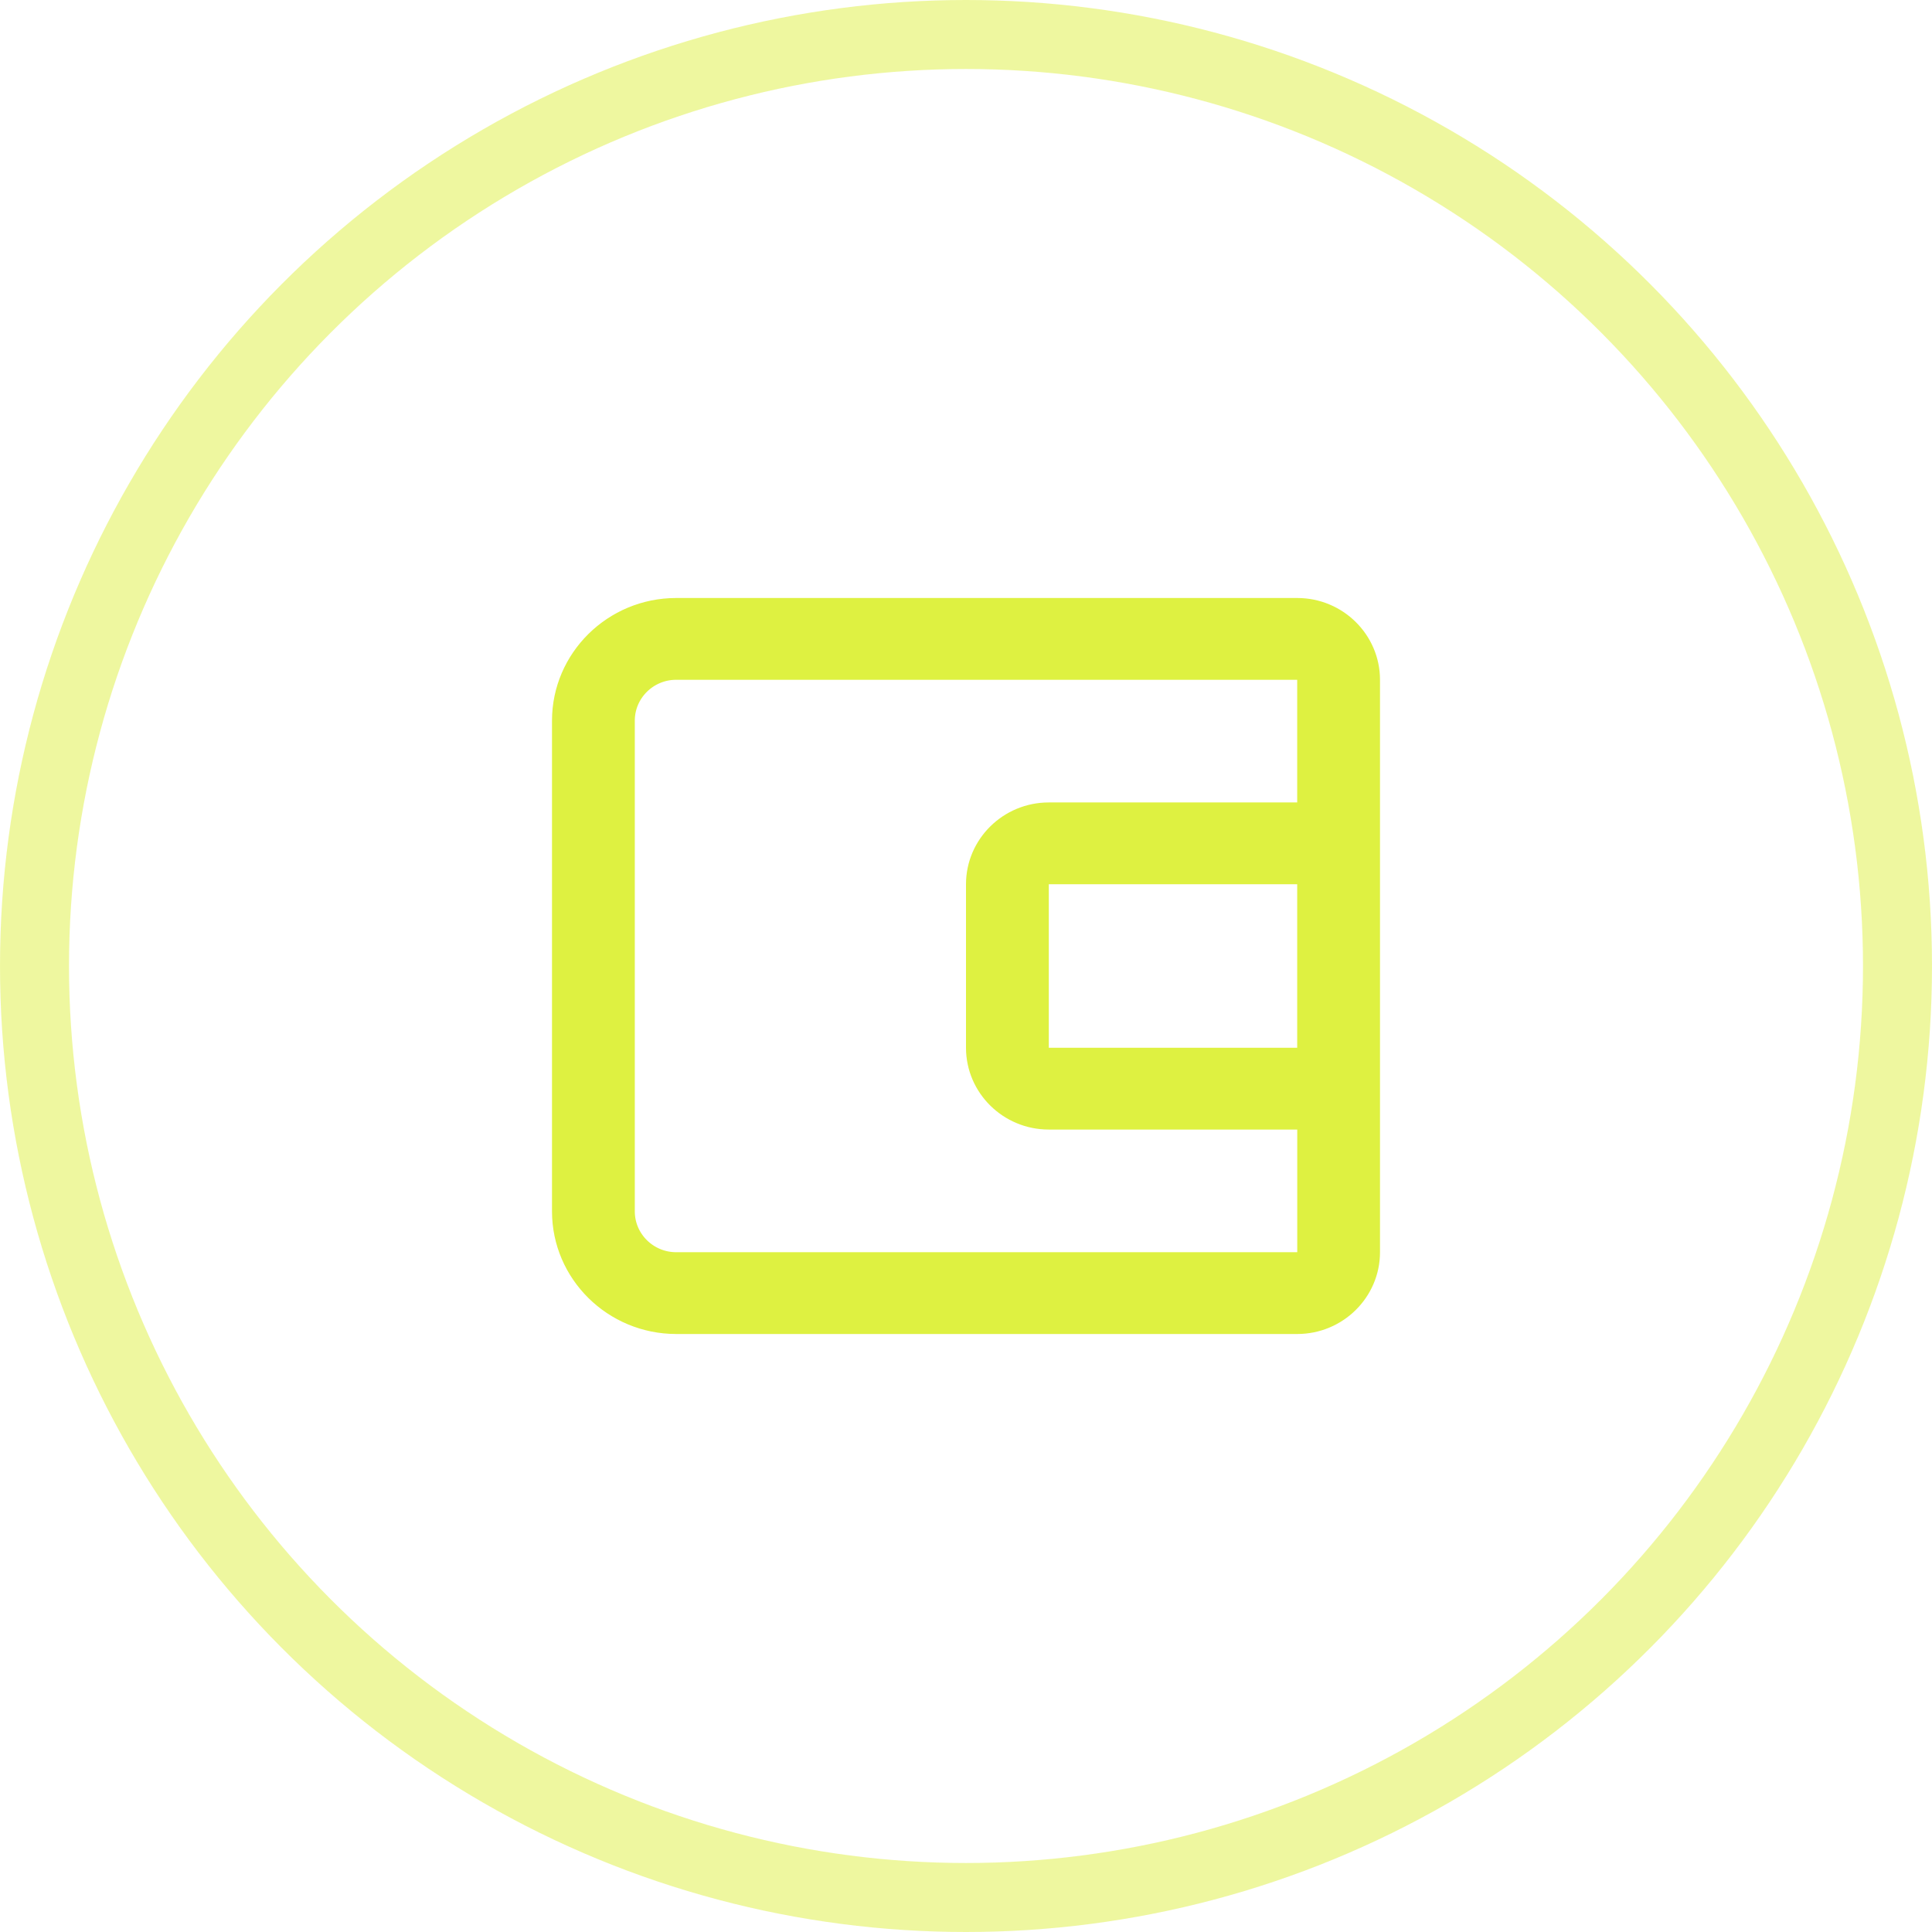
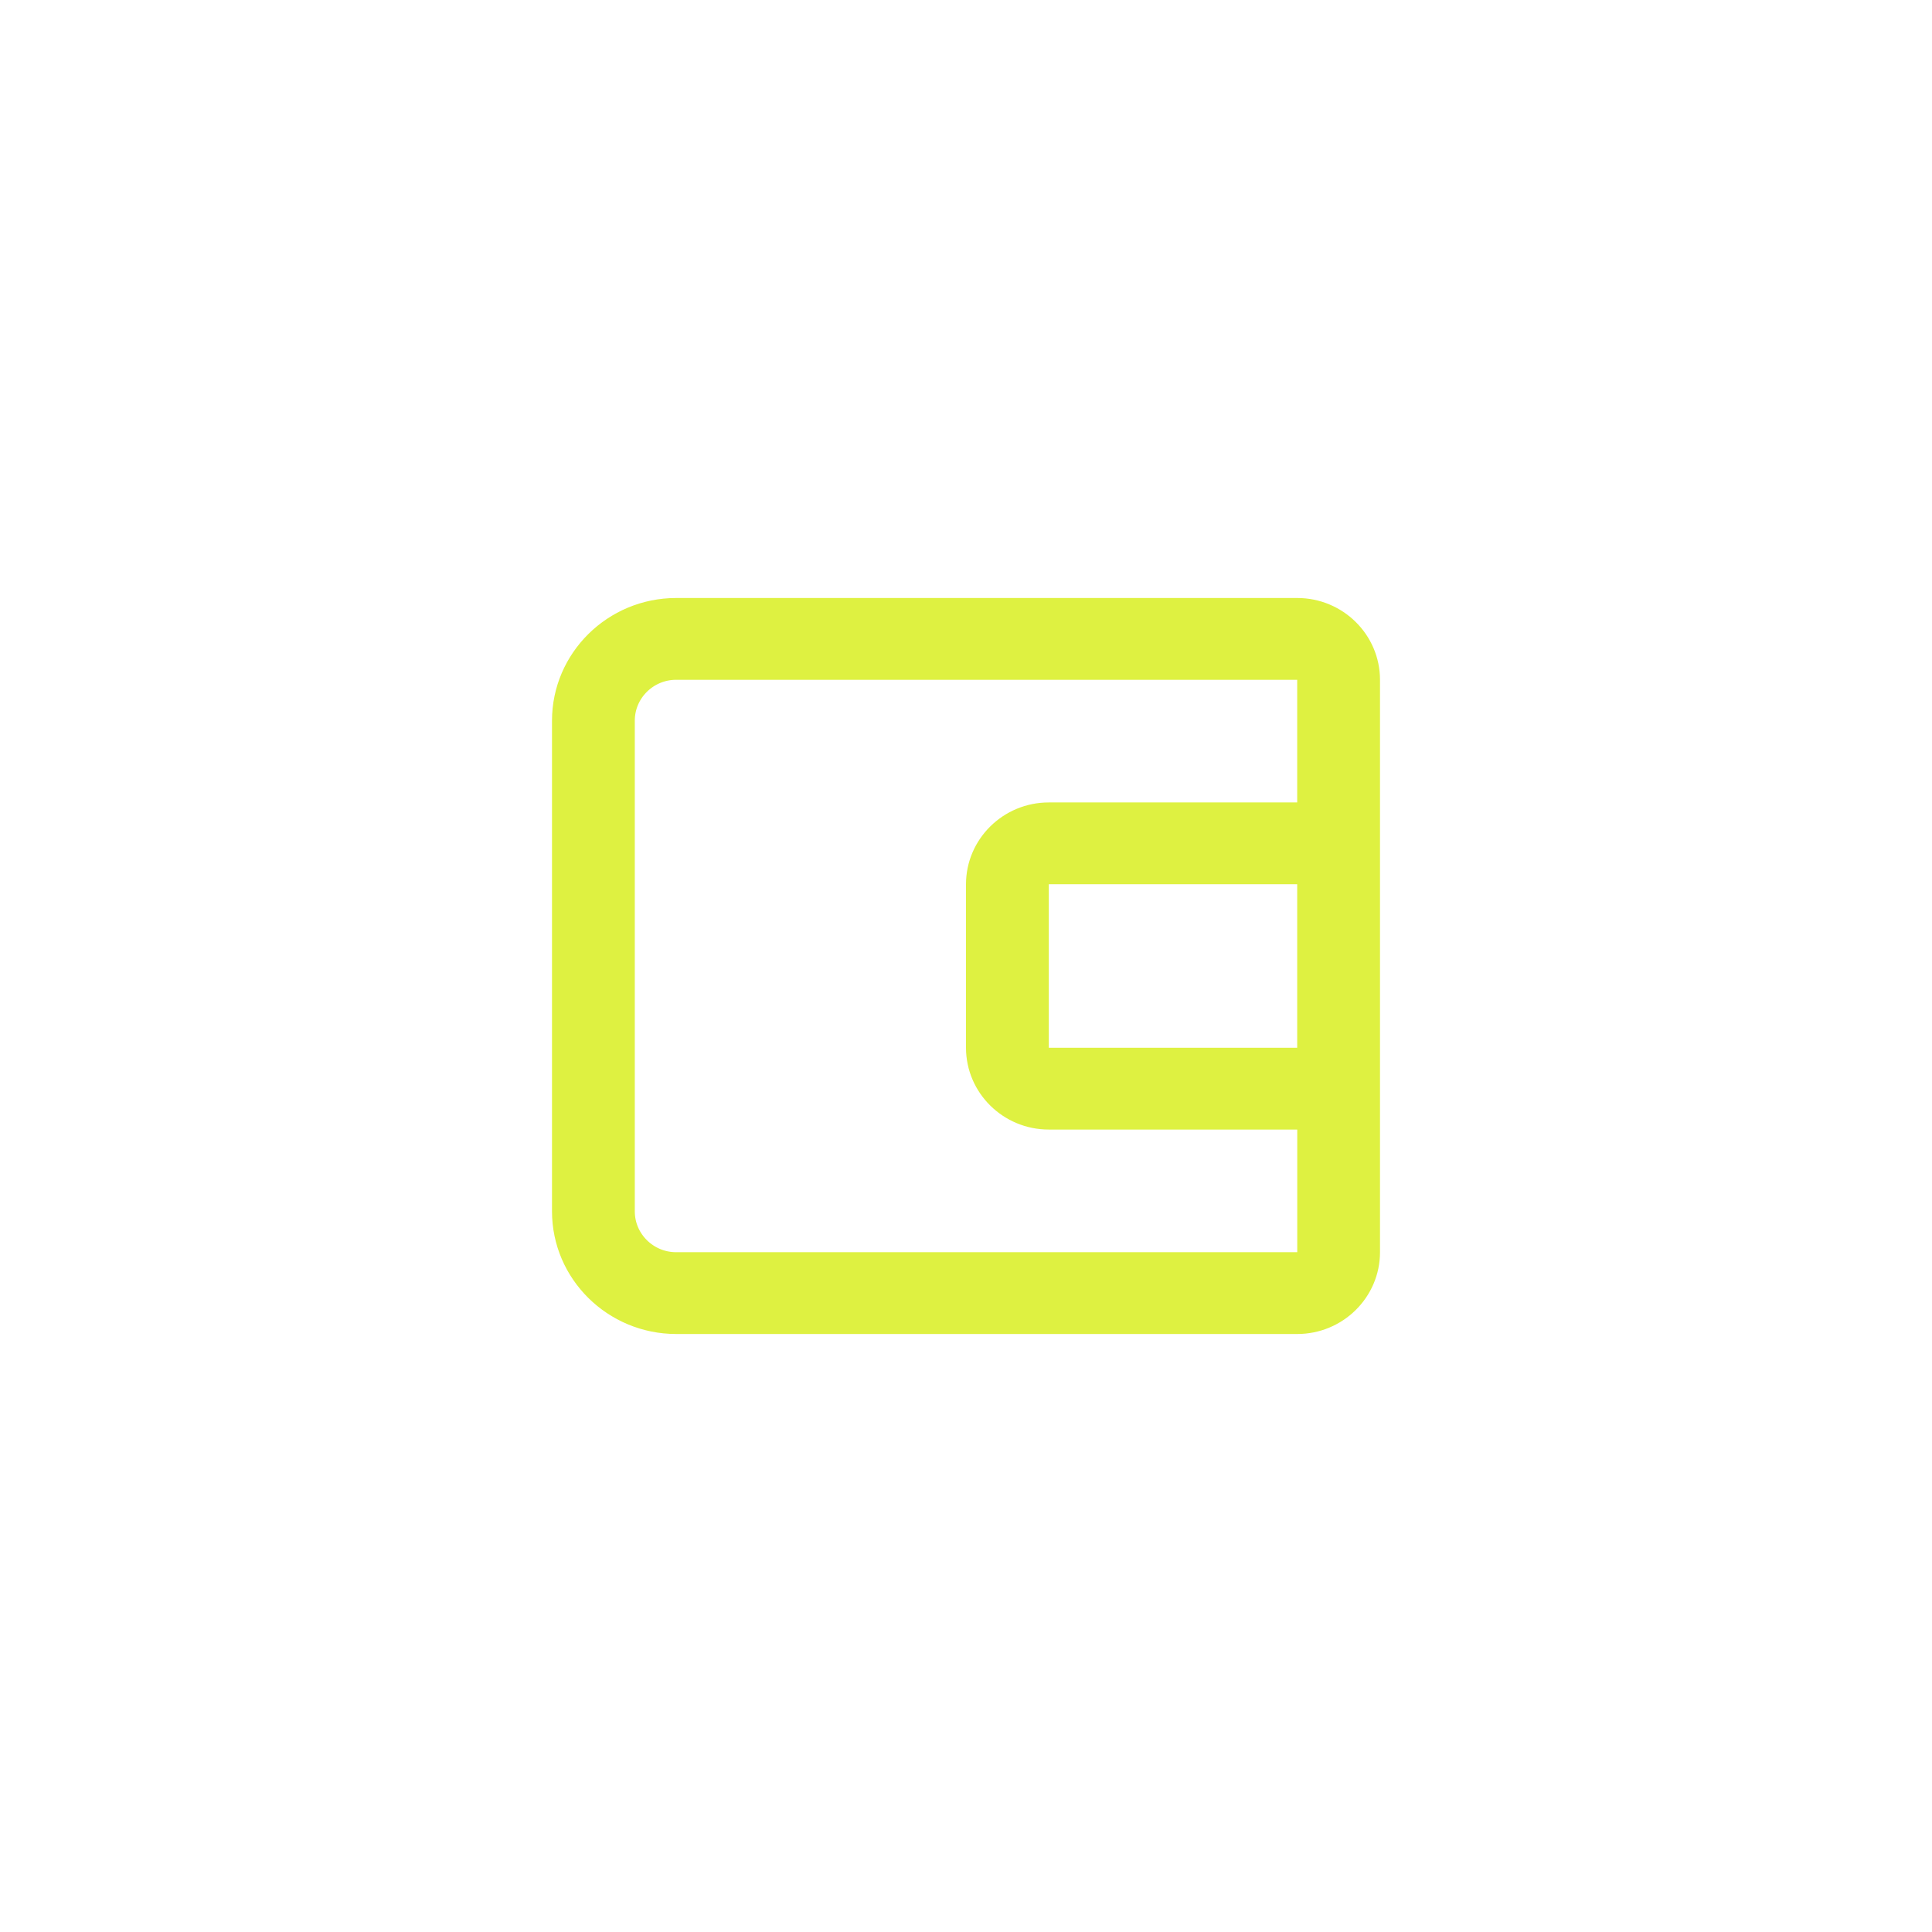
<svg xmlns="http://www.w3.org/2000/svg" width="84" height="84" viewBox="0 0 84 84" fill="none">
-   <circle cx="42" cy="42" r="40.5" stroke="#DEF141" stroke-opacity="0.5" stroke-width="3" />
  <path d="M56.9 29.556V29.056H56.4H29.4C28.136 29.056 27.1 30.072 27.1 31.333V52.667C27.1 53.928 28.136 54.944 29.4 54.944H56.402H56.902V54.444V49.111V48.611H56.402H45.6C43.885 48.611 42.5 47.234 42.5 45.556V38.444C42.5 36.766 43.885 35.389 45.6 35.389H56.4H56.9V34.889V29.556ZM56.9 38.444V37.944H56.4H45.6H45.1V38.444V45.556V46.056H45.6H56.4H56.9V45.556V38.444ZM29.4 26.5H56.4C58.115 26.5 59.5 27.877 59.5 29.556V54.444C59.5 56.123 58.115 57.5 56.4 57.5H29.4C26.693 57.5 24.5 55.325 24.5 52.667V31.333C24.5 28.675 26.693 26.5 29.4 26.5Z" fill="#DEF141" stroke="#DEF141" />
</svg>